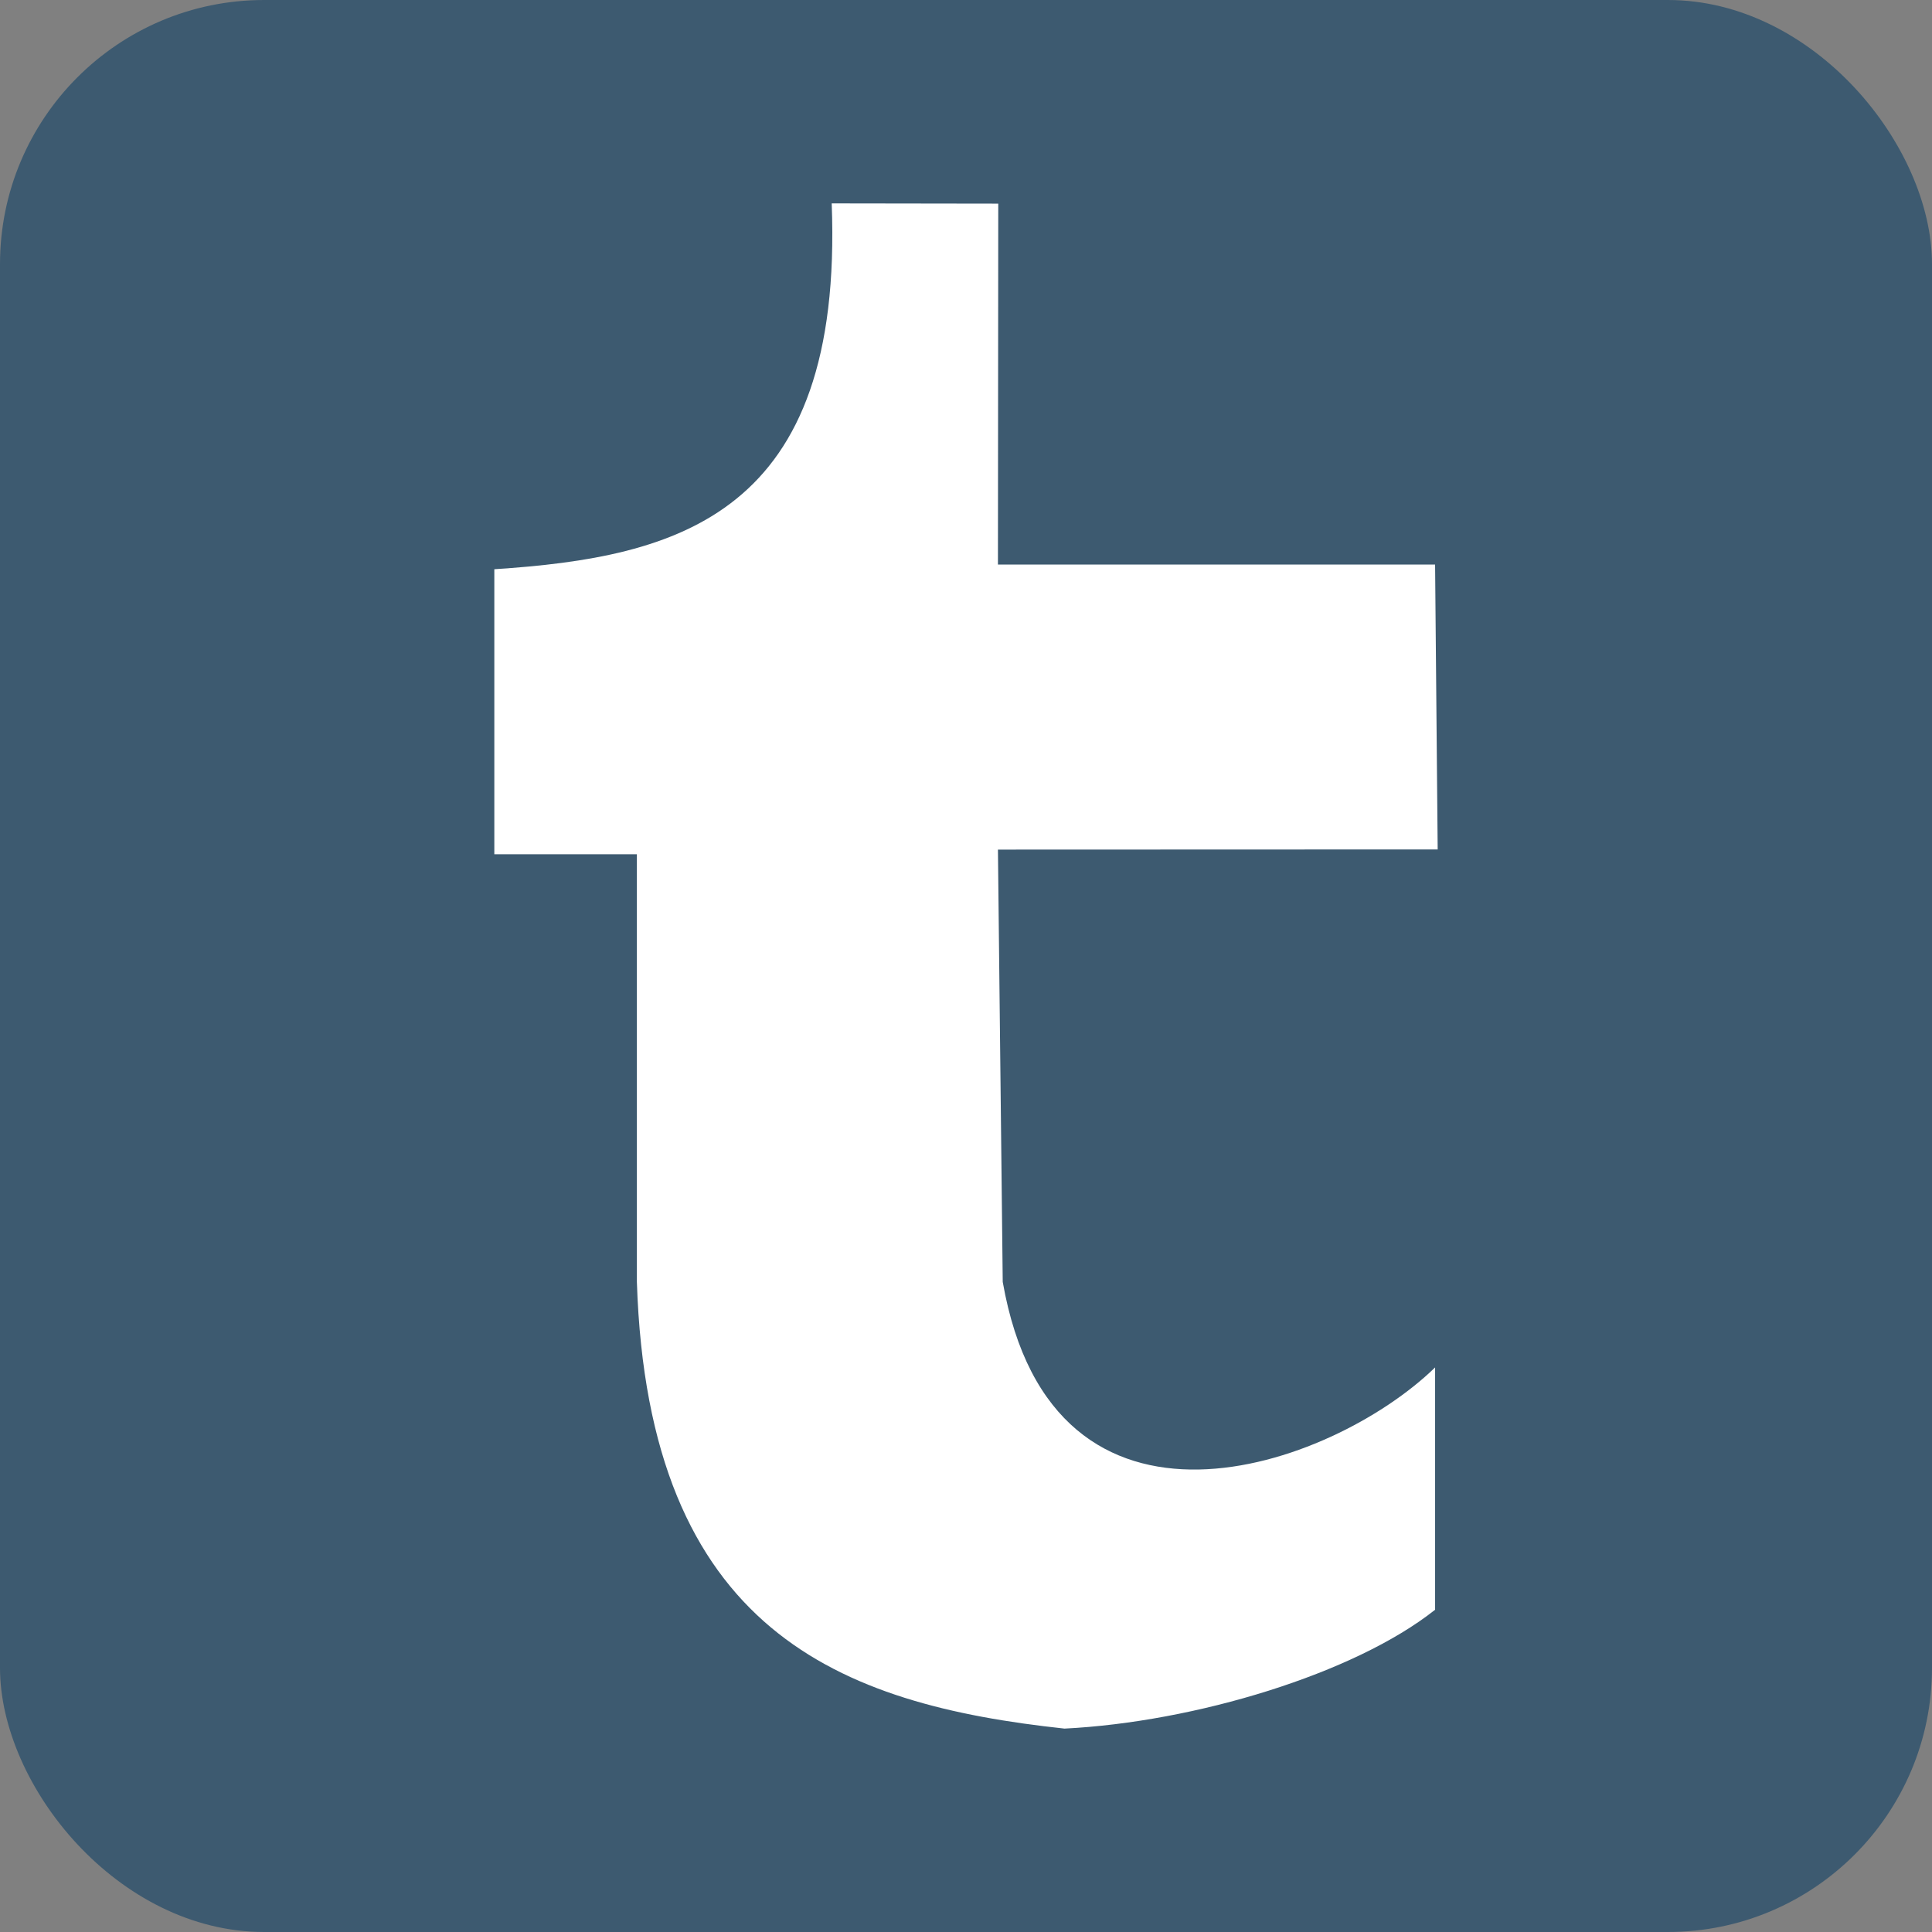
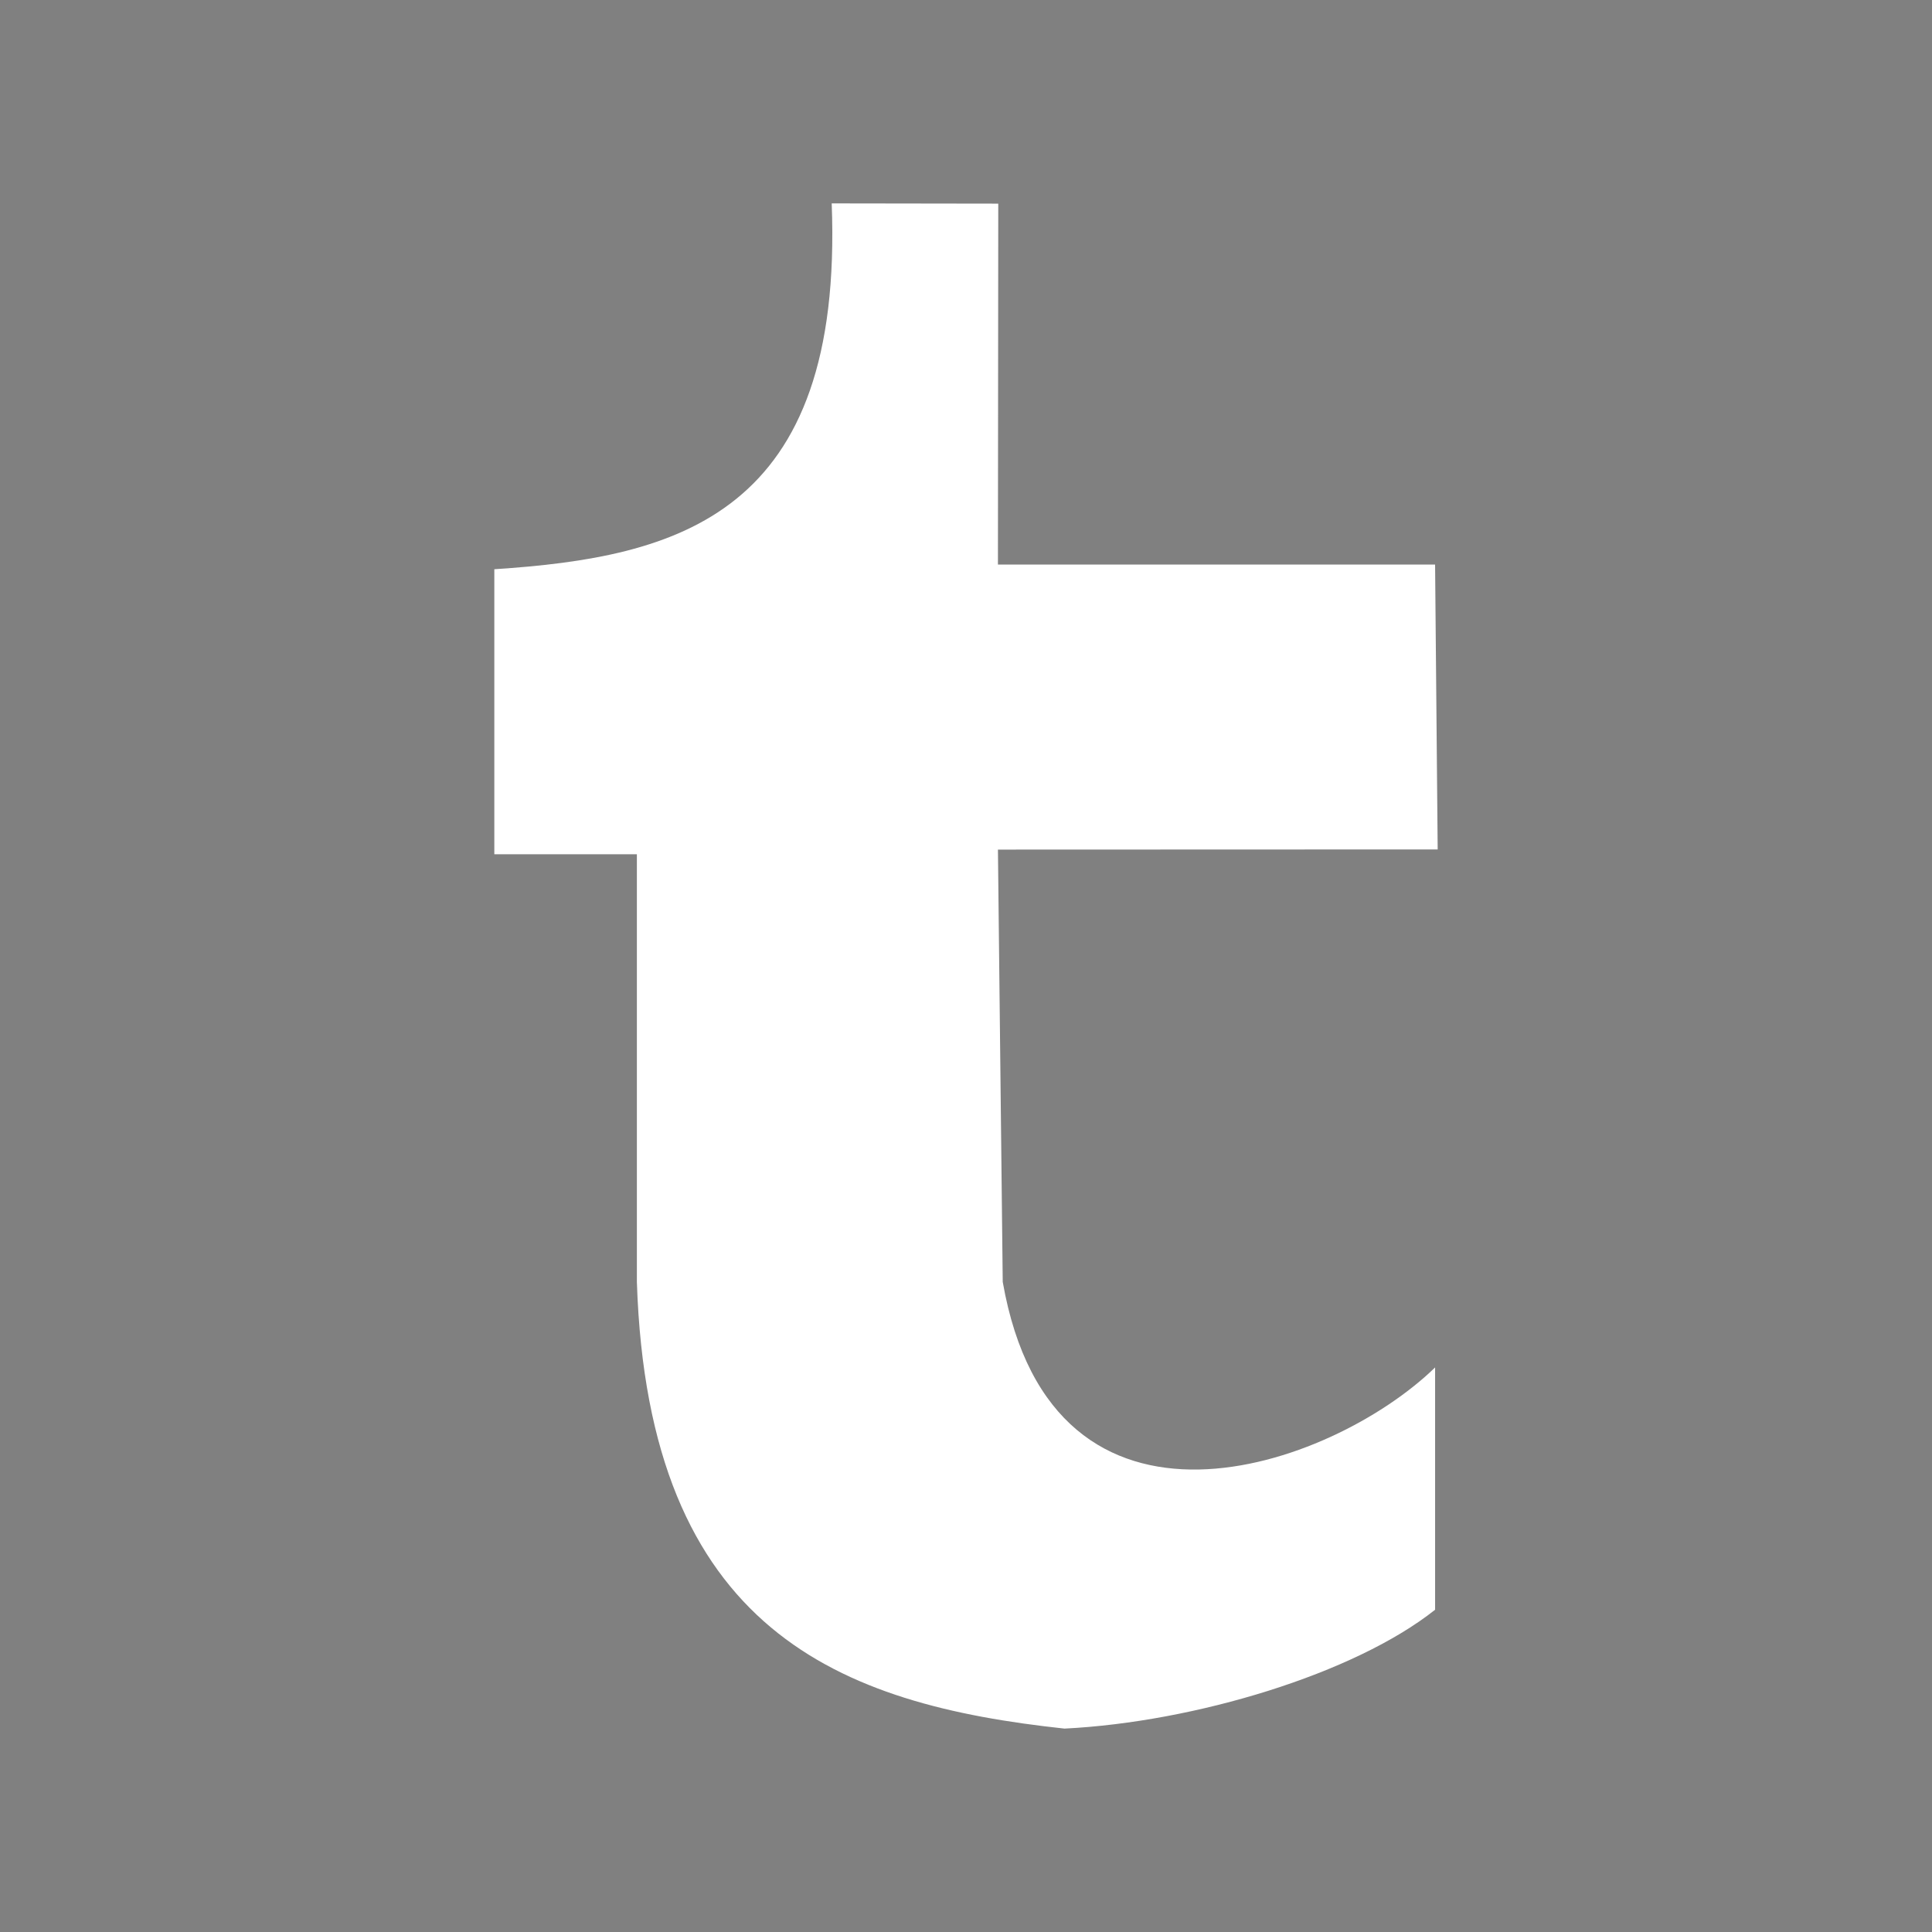
<svg xmlns="http://www.w3.org/2000/svg" height="512px" id="Layer_1" style="enable-background:new 0 0 512 512;" version="1.1" viewBox="0 0 512 512" width="512px" xml:space="preserve">
  <rect x="0" y="0" width="512" height="512" fill="#808080" stroke="none" />
  <defs id="defs19" />
  <g id="g3021" />
  <g id="Layer_1_1_" />
  <g id="Layer_1_1_-7" transform="translate(-819.672,-61.93)" />
  <g id="g2989">
-     <rect height="512" id="rect2989" rx="70" ry="70" style="fill:#3d5a70;fill-opacity:1;stroke:none" transform="scale(-1,-1)" width="512" x="-512" y="-512" />
    <path d="m 131,150.852 v 75.54 h 37.779 V 339.72 c 2.984,92.685 53.92,111.99 113.325,118.376 34.527,-1.719 76.83,-14.52 98.212,-31.497 v -64.211 c -27.506,26.739 -101.331,52.947 -114.581,-22.665 L 264.463,225.152 381,225.11 380.313,149.607 H 264.463 l 0.087,-95.64 -44.141,-0.064 C 223.602,136.591 179.655,147.666 131,150.852 z" id="path3274" style="fill:#ffffff" />
  </g>
</svg>